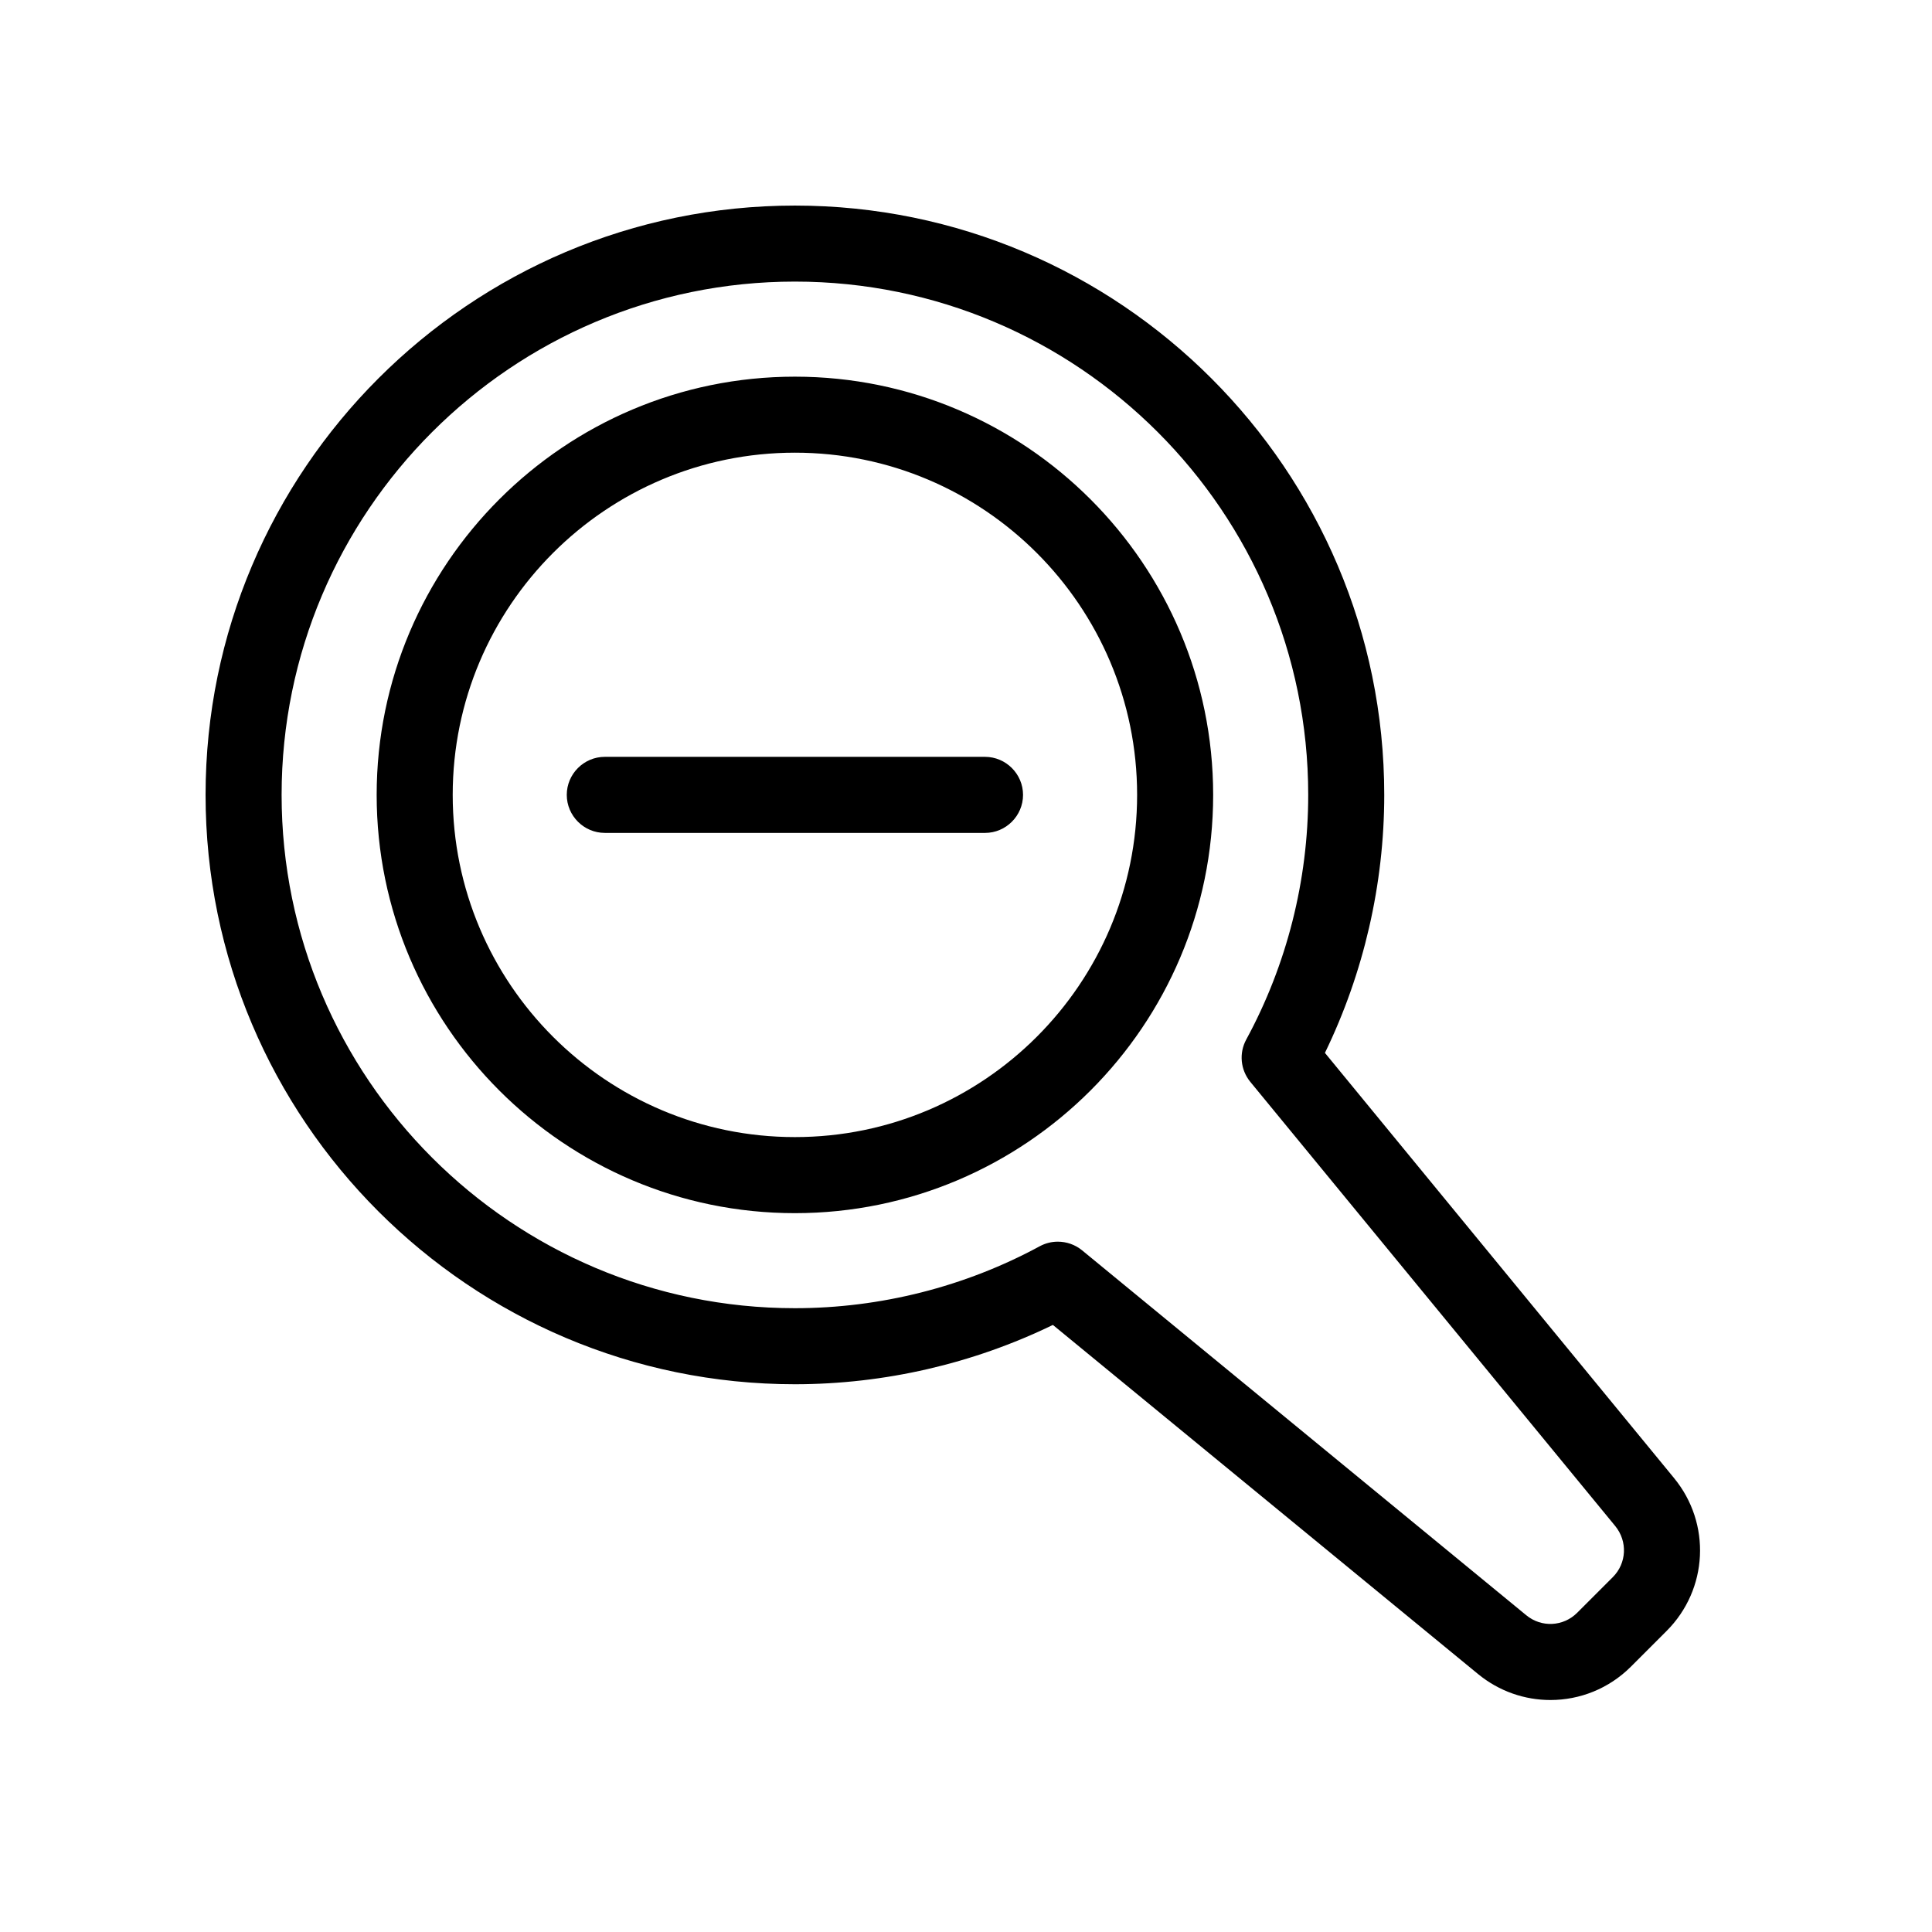
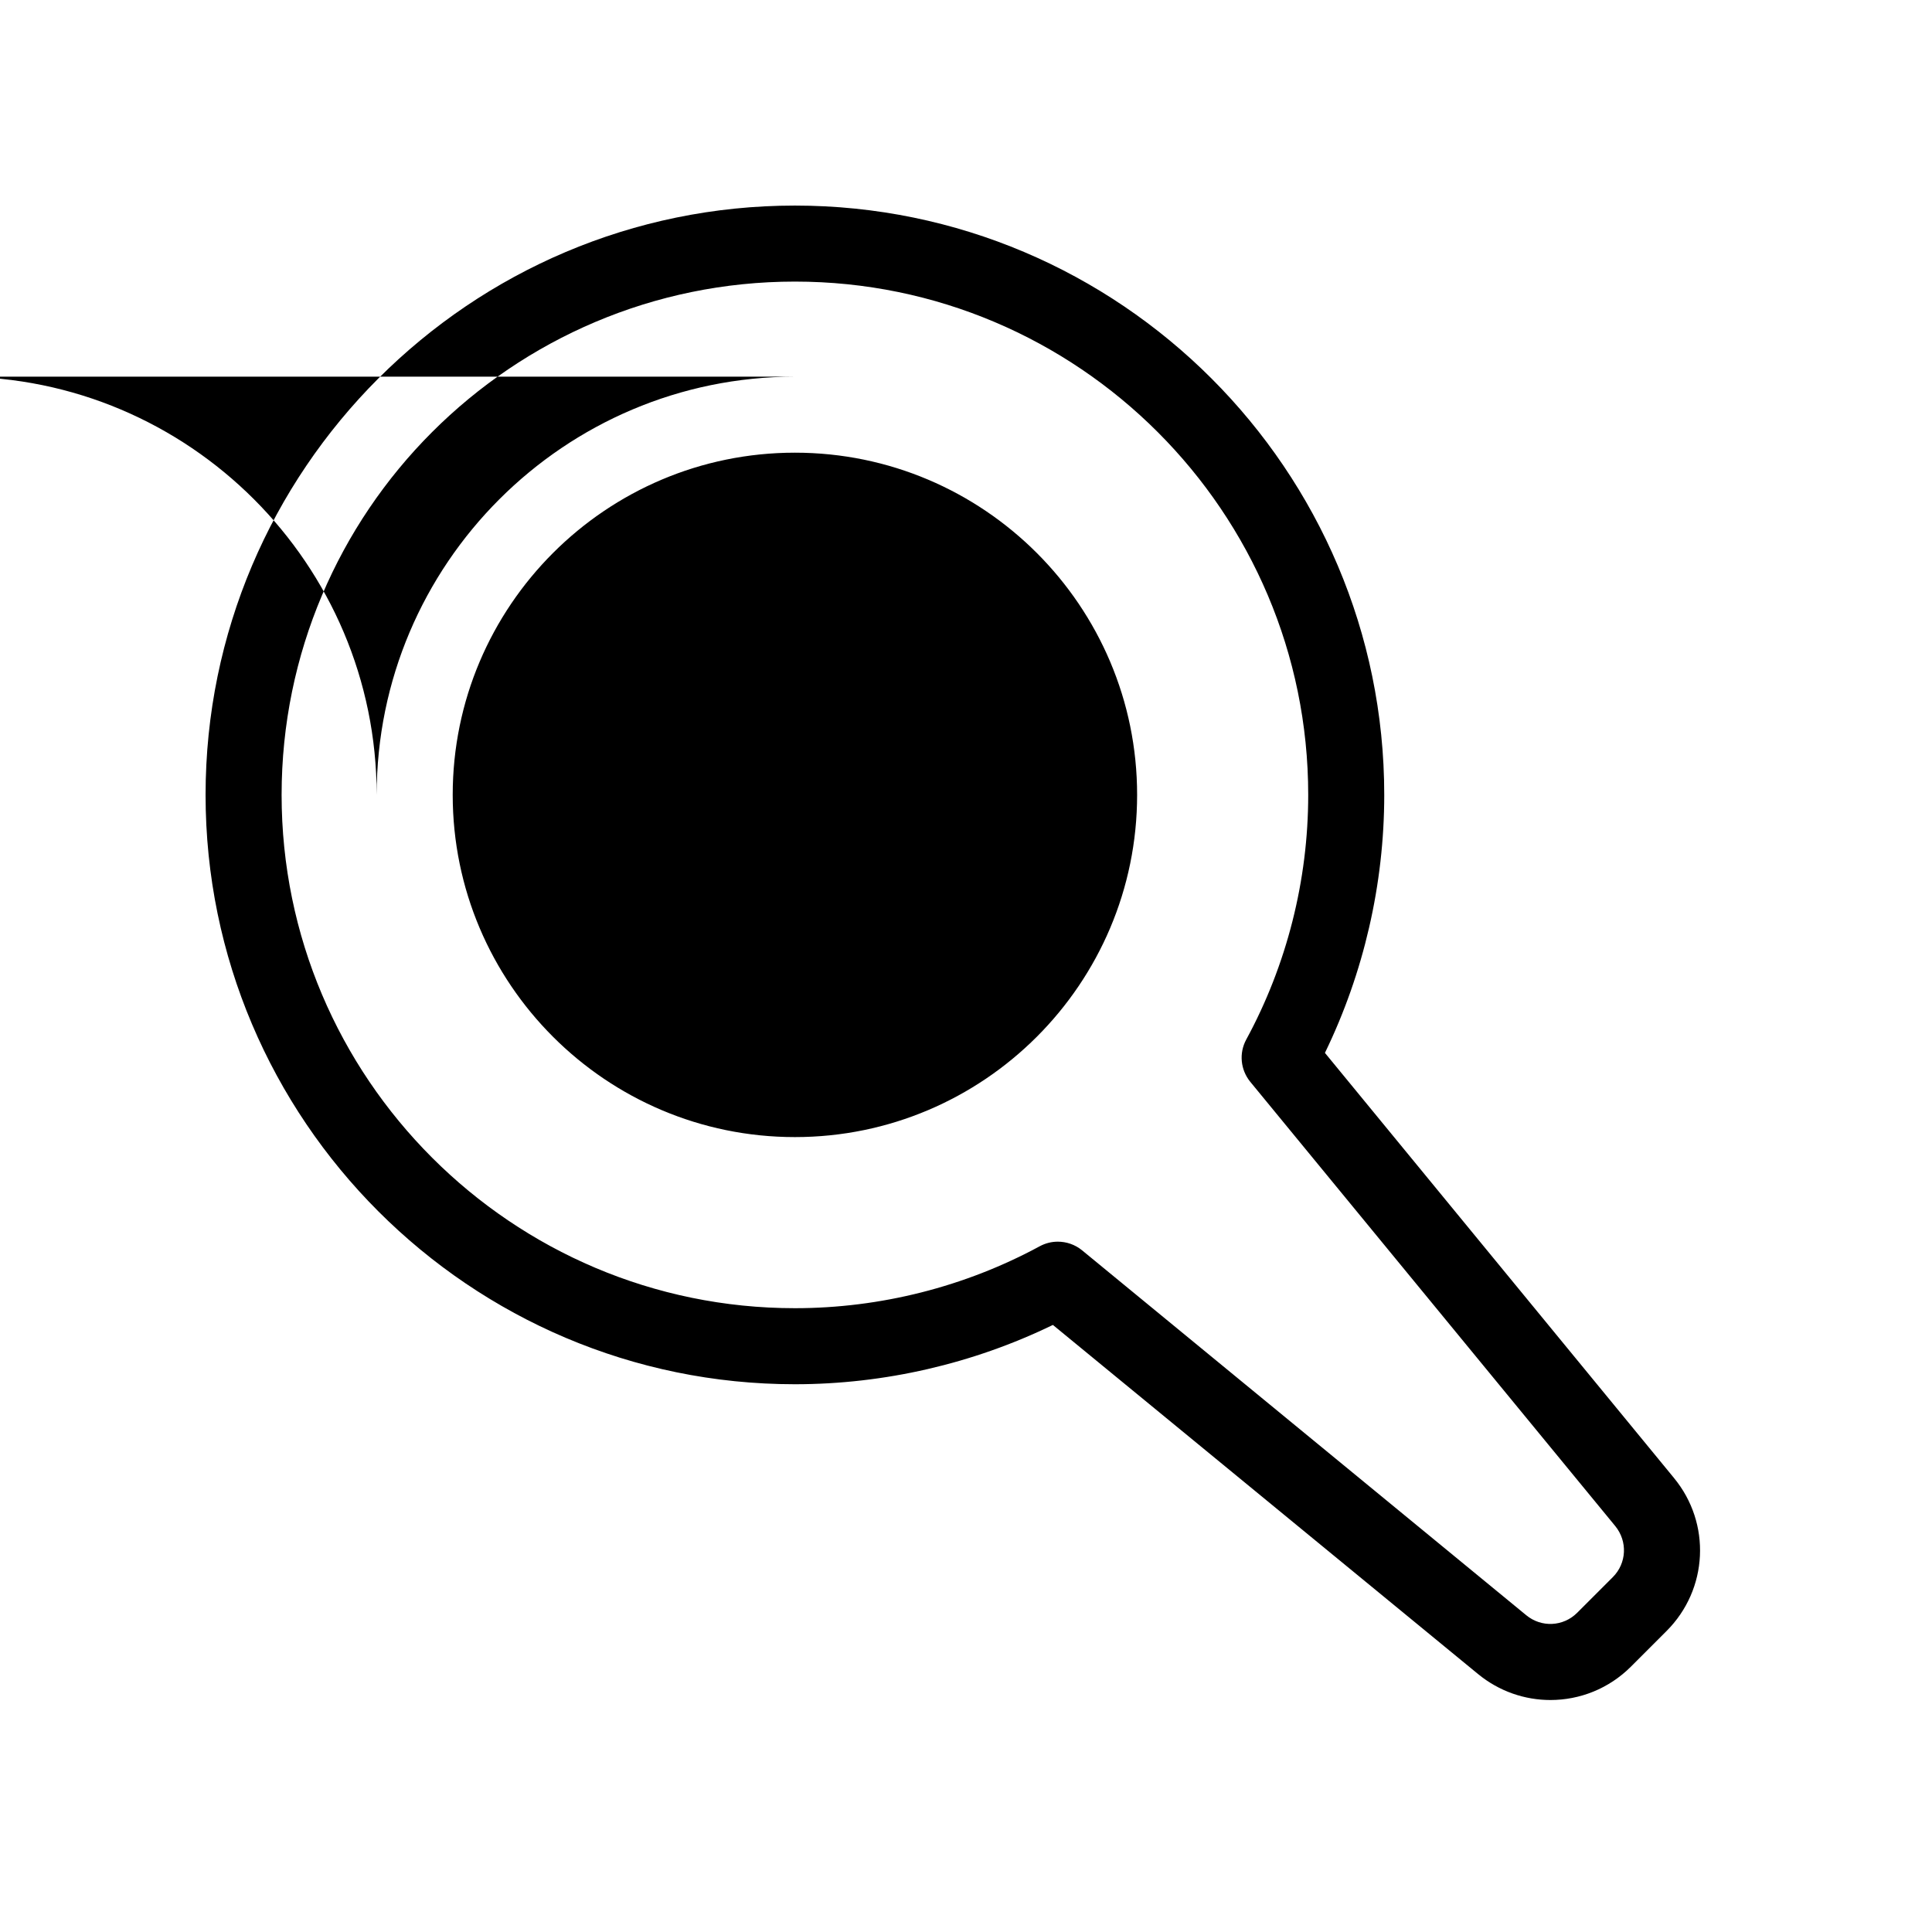
<svg xmlns="http://www.w3.org/2000/svg" fill="#000000" width="800px" height="800px" version="1.1" viewBox="144 144 512 512">
-   <path d="m354.66 243.82c-61.113 0-110.84 49.727-110.84 110.84s49.727 110.84 110.84 110.84 110.84-49.727 110.84-110.84c-0.004-61.113-49.727-110.84-110.84-110.84zm0 201.52c-50.027 0-90.688-40.656-90.688-90.688 0-50.027 40.656-90.688 90.688-90.688 50.027 0 90.688 40.656 90.688 90.688-0.004 50.031-40.66 90.688-90.688 90.688zm232.96 90.336-92.5-112.65c10.277-21.16 15.719-44.688 15.719-68.367 0-86.102-70.078-156.18-156.18-156.18s-156.18 70.078-156.18 156.18 70.078 156.18 156.18 156.18c23.68 0 47.207-5.441 68.367-15.719l112.65 92.5c5.644 4.637 12.445 6.902 19.195 6.902 7.758 0 15.469-2.973 21.363-8.867l9.422-9.422c11.031-11.031 11.887-28.516 1.961-40.555zm-16.223 26.297-9.422 9.422c-3.68 3.68-9.473 3.981-13.504 0.656l-117.74-96.73c-1.863-1.512-4.133-2.266-6.398-2.266-1.664 0-3.273 0.402-4.785 1.211-19.797 10.727-42.215 16.418-64.887 16.418-75.016 0-136.03-61.012-136.03-136.03s61.012-136.03 136.03-136.03 136.03 61.012 136.03 136.03c0 22.672-5.691 45.09-16.426 64.84-1.965 3.629-1.512 8.012 1.059 11.184l96.73 117.74c3.328 4.078 3.027 9.875-0.652 13.551zm-156.28-207.32c0 5.543-4.535 10.078-10.078 10.078l-100.76-0.004c-5.543 0-10.078-4.535-10.078-10.078 0-5.543 4.535-10.078 10.078-10.078h100.76c5.543 0.004 10.078 4.539 10.078 10.082z" />
+   <path d="m354.66 243.82c-61.113 0-110.84 49.727-110.84 110.84c-0.004-61.113-49.727-110.84-110.84-110.84zm0 201.52c-50.027 0-90.688-40.656-90.688-90.688 0-50.027 40.656-90.688 90.688-90.688 50.027 0 90.688 40.656 90.688 90.688-0.004 50.031-40.66 90.688-90.688 90.688zm232.96 90.336-92.5-112.65c10.277-21.16 15.719-44.688 15.719-68.367 0-86.102-70.078-156.18-156.18-156.18s-156.18 70.078-156.18 156.18 70.078 156.18 156.18 156.18c23.68 0 47.207-5.441 68.367-15.719l112.65 92.5c5.644 4.637 12.445 6.902 19.195 6.902 7.758 0 15.469-2.973 21.363-8.867l9.422-9.422c11.031-11.031 11.887-28.516 1.961-40.555zm-16.223 26.297-9.422 9.422c-3.68 3.68-9.473 3.981-13.504 0.656l-117.74-96.73c-1.863-1.512-4.133-2.266-6.398-2.266-1.664 0-3.273 0.402-4.785 1.211-19.797 10.727-42.215 16.418-64.887 16.418-75.016 0-136.03-61.012-136.03-136.03s61.012-136.03 136.03-136.03 136.03 61.012 136.03 136.03c0 22.672-5.691 45.09-16.426 64.84-1.965 3.629-1.512 8.012 1.059 11.184l96.73 117.74c3.328 4.078 3.027 9.875-0.652 13.551zm-156.28-207.32c0 5.543-4.535 10.078-10.078 10.078l-100.76-0.004c-5.543 0-10.078-4.535-10.078-10.078 0-5.543 4.535-10.078 10.078-10.078h100.76c5.543 0.004 10.078 4.539 10.078 10.082z" />
</svg>